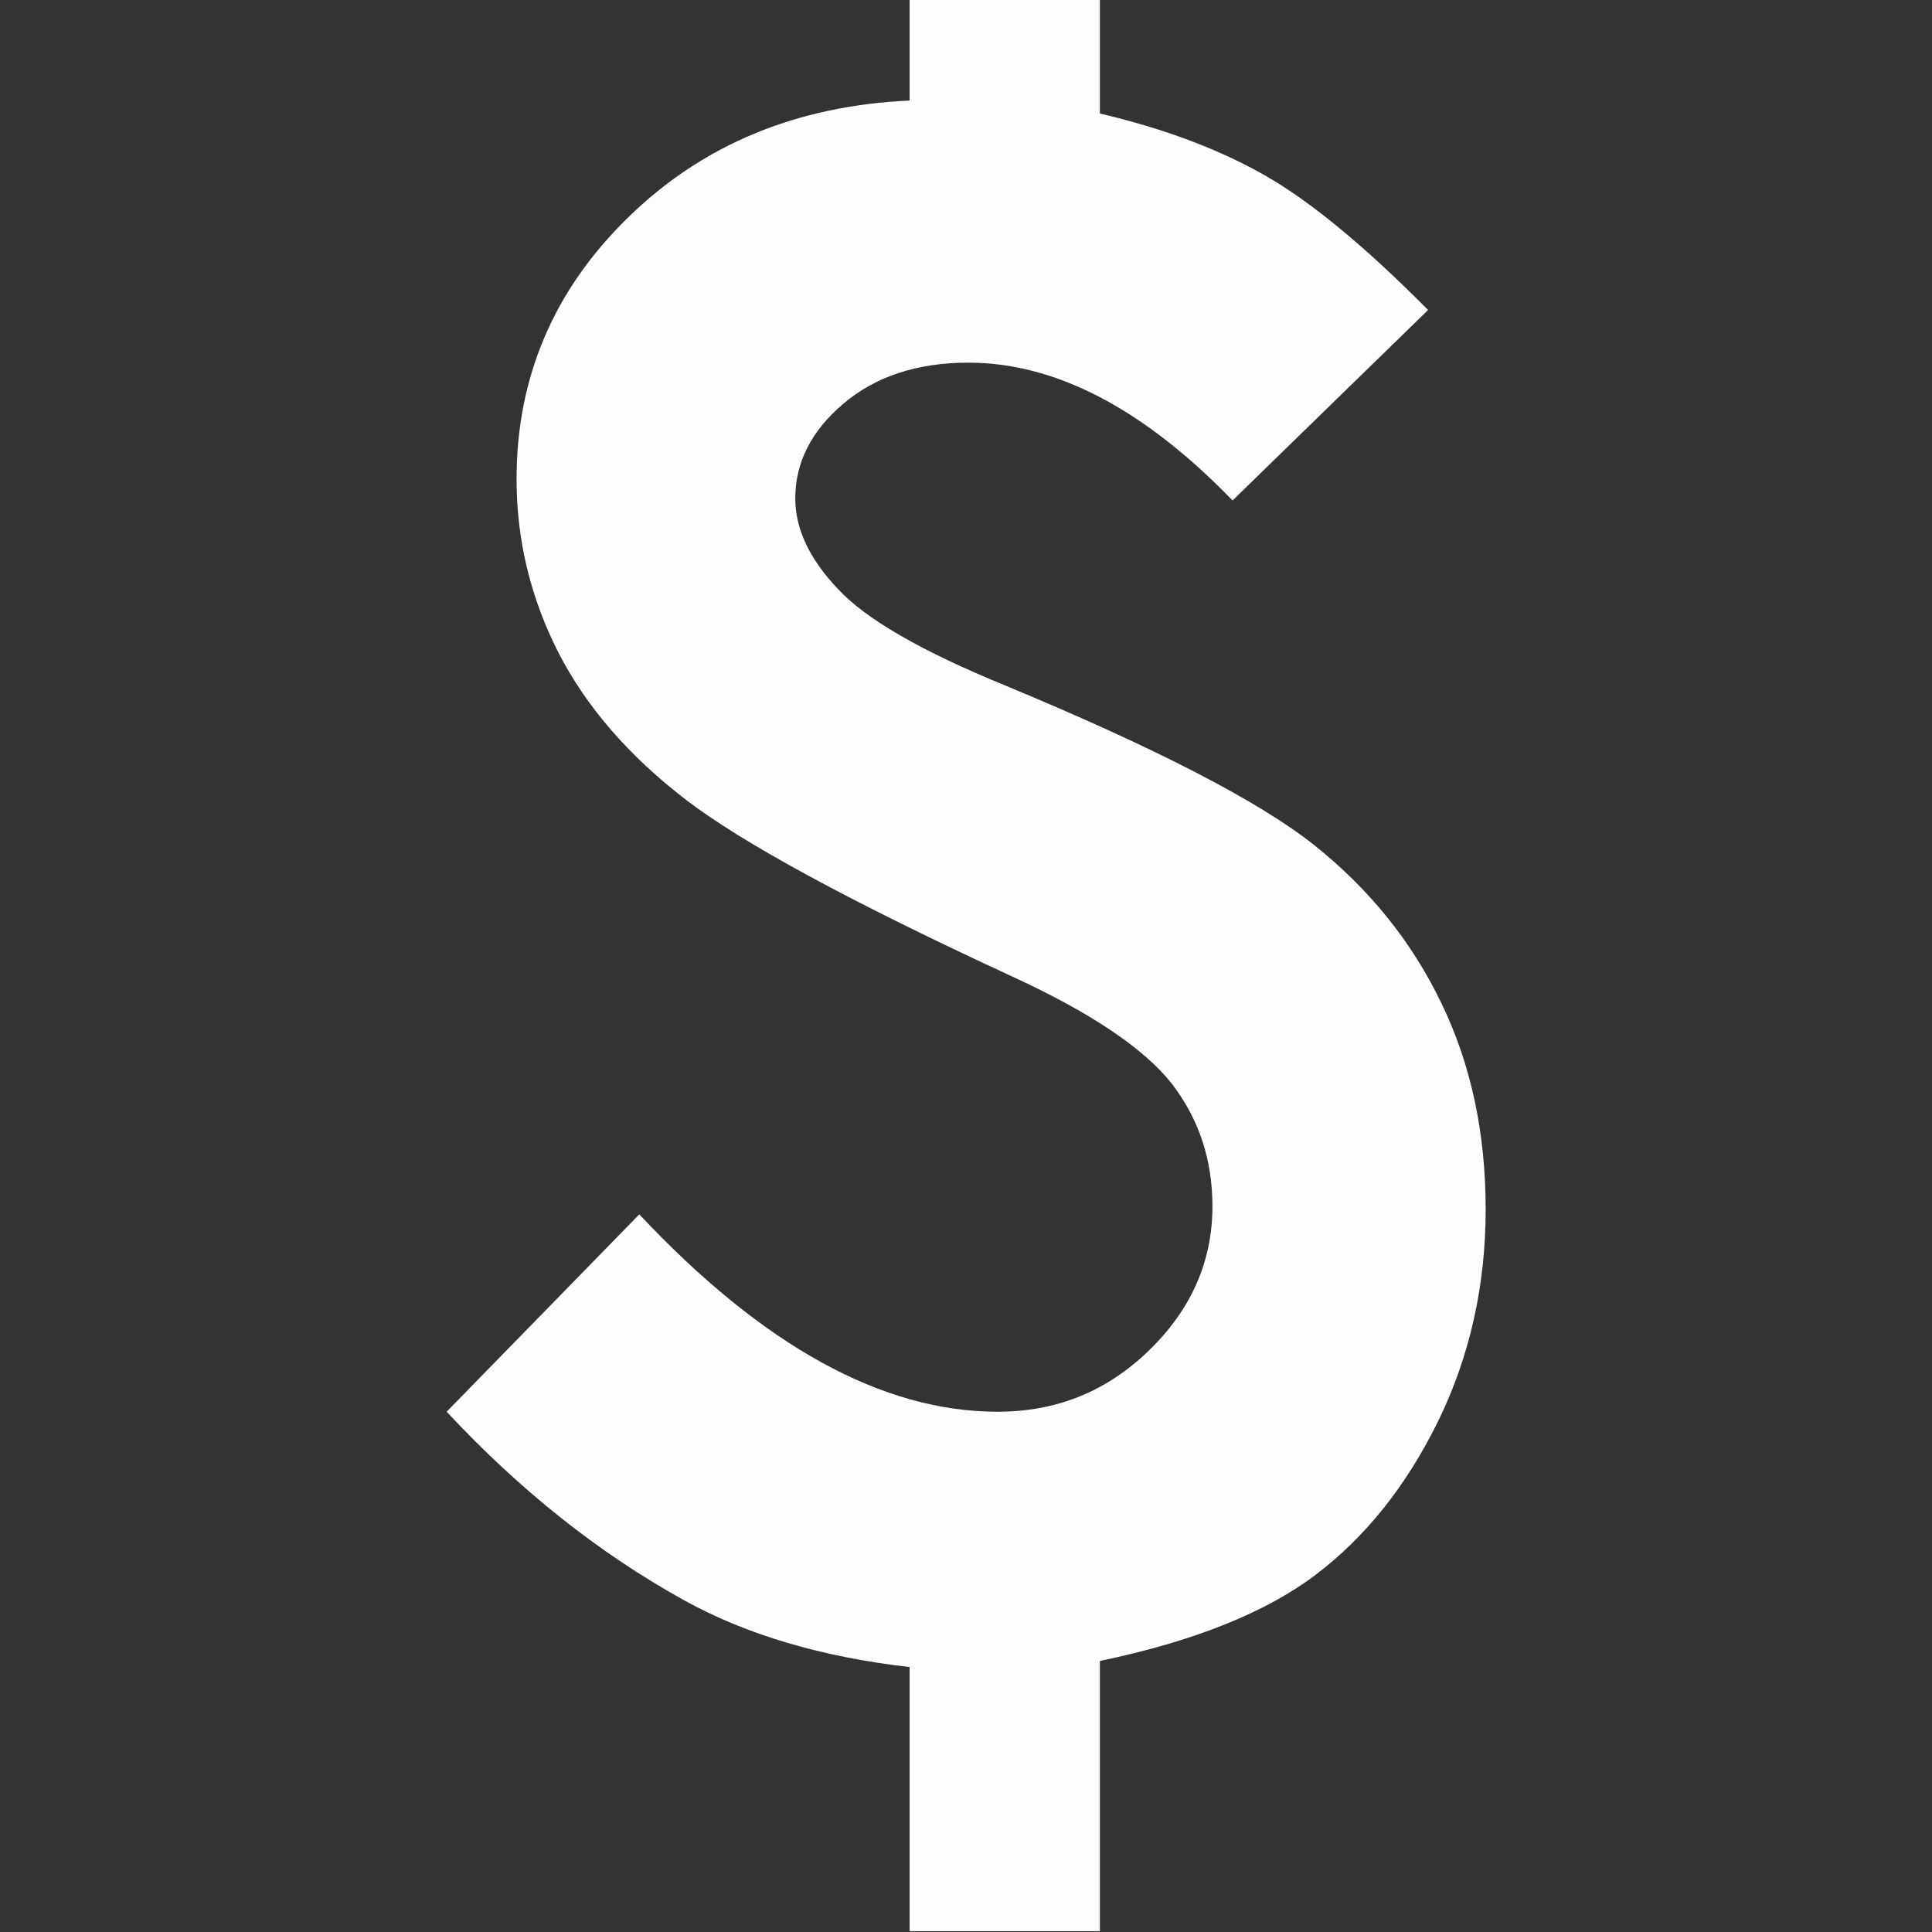
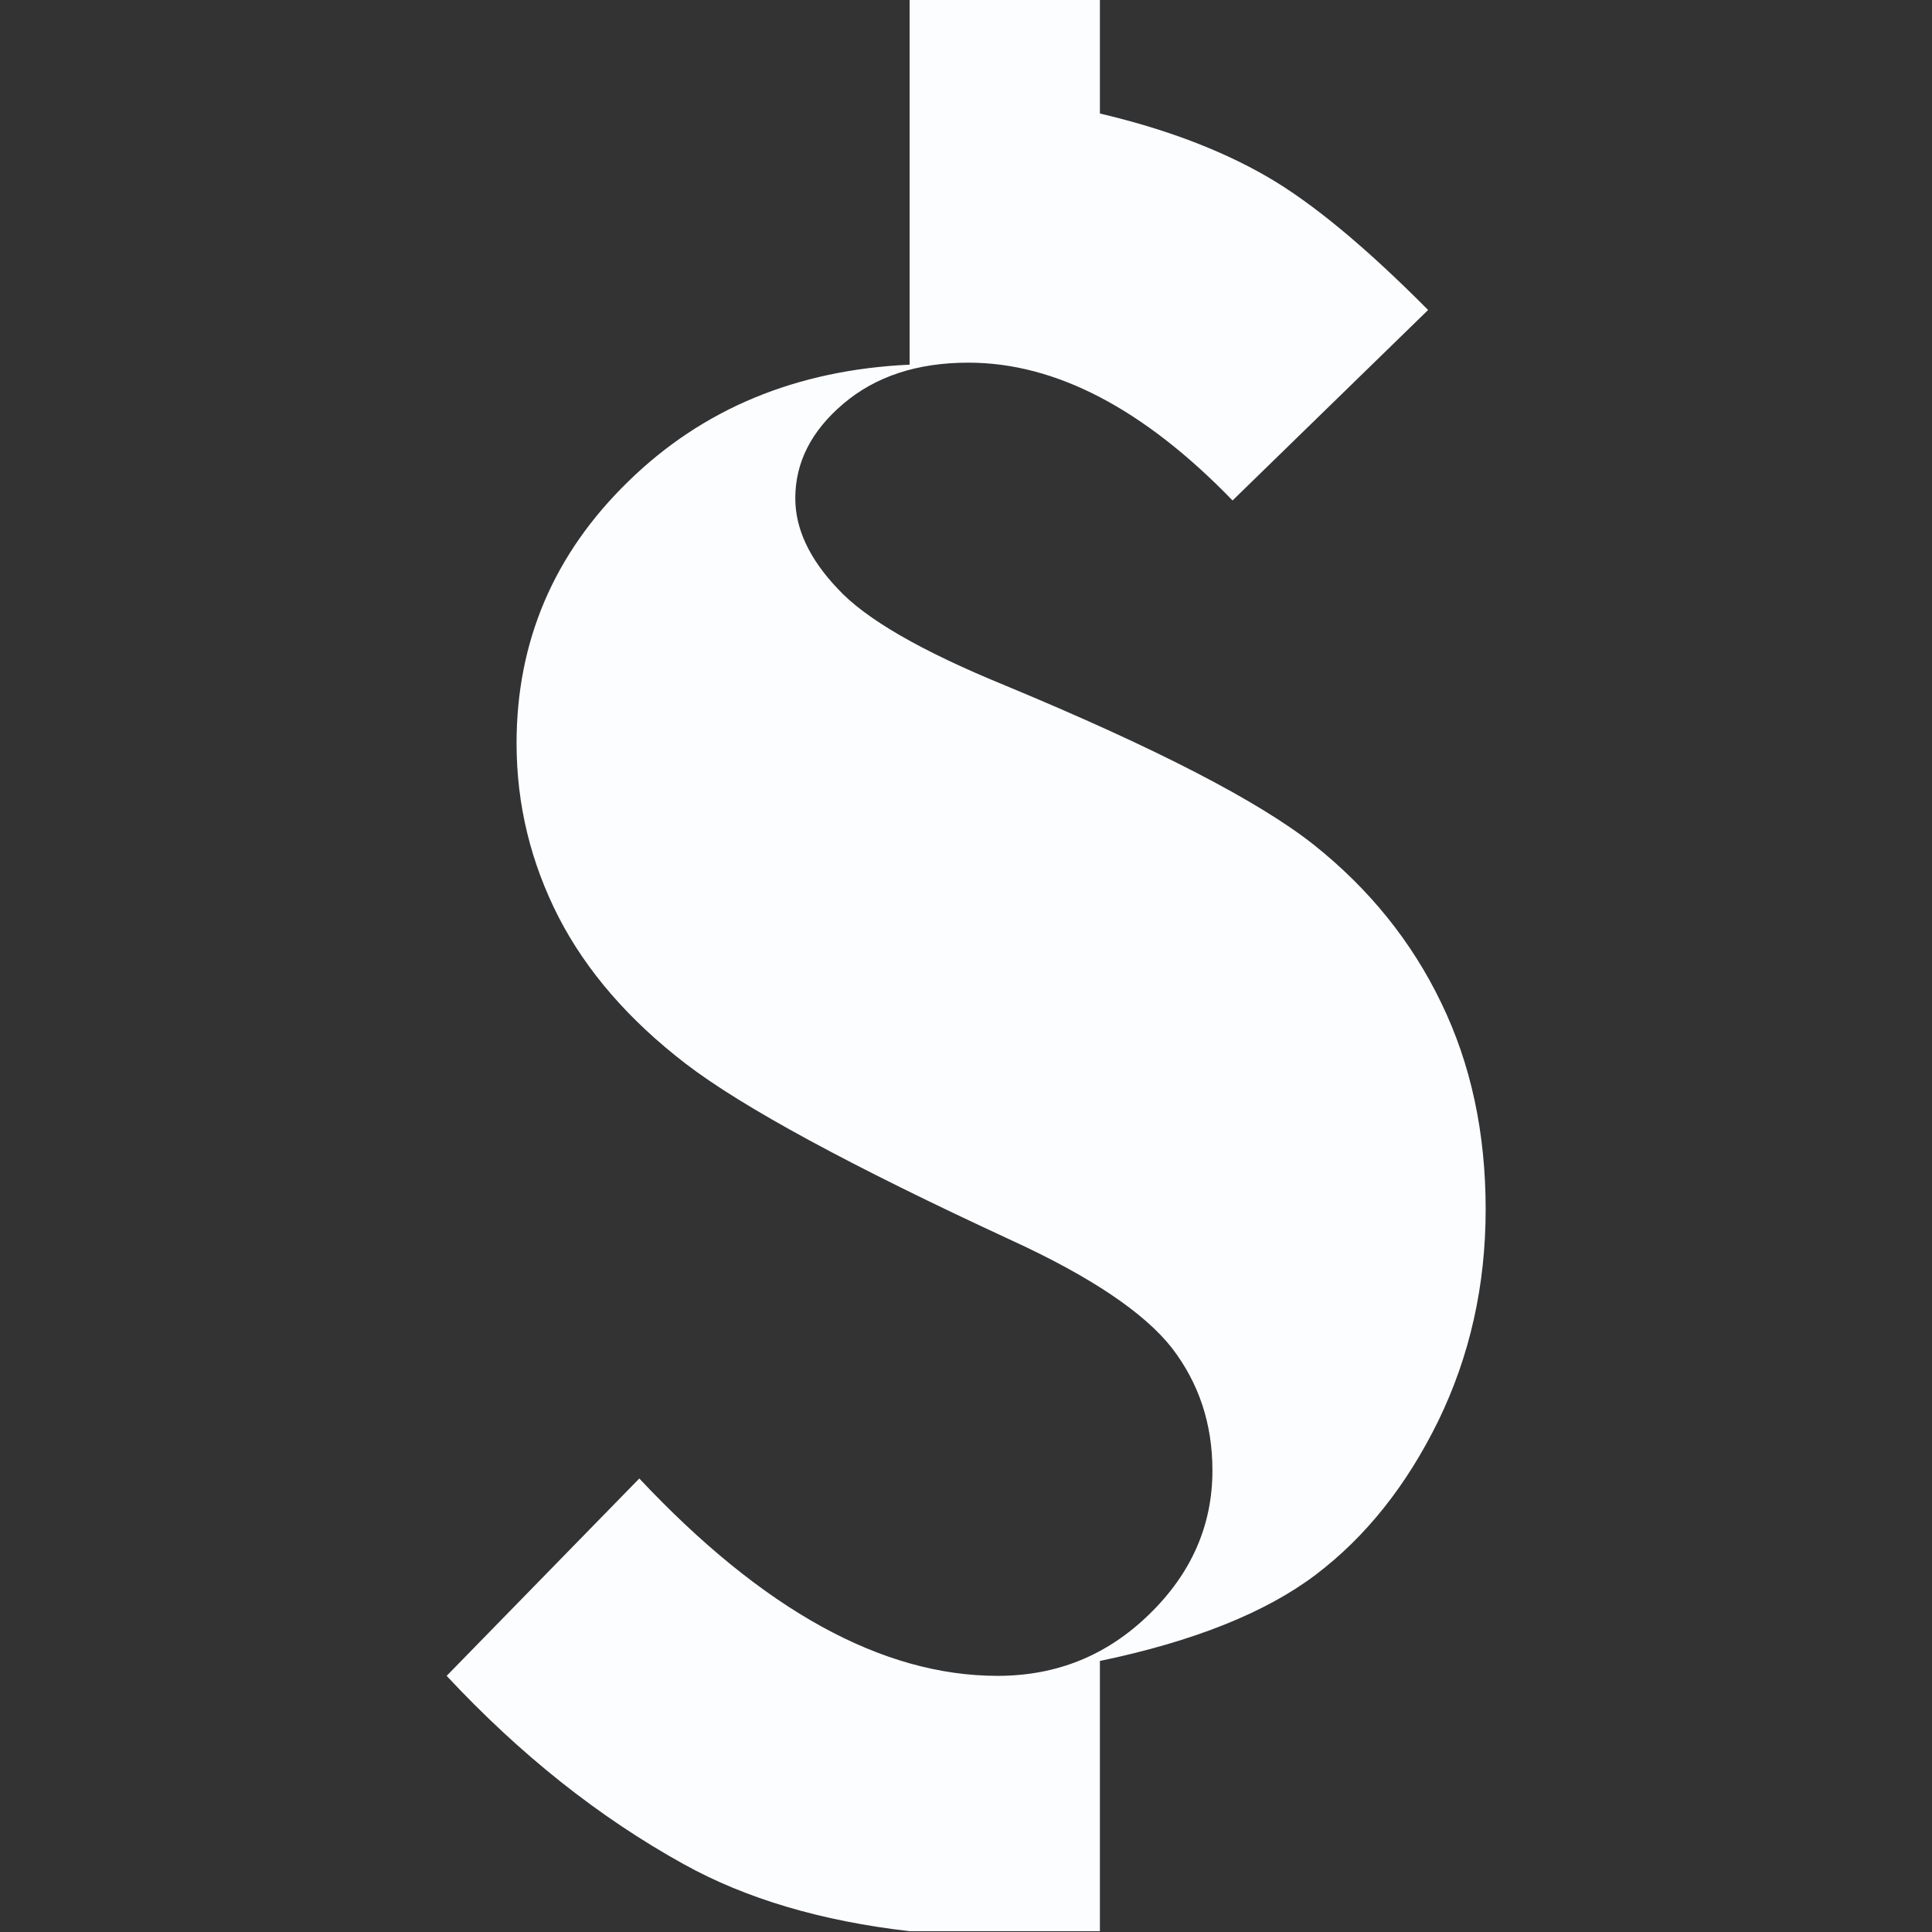
<svg xmlns="http://www.w3.org/2000/svg" version="1.1" id="Layer_1" x="0px" y="0px" width="300px" height="300px" viewBox="0 0 300 300" enable-background="new 0 0 300 300" xml:space="preserve">
  <rect x="0" y="0" width="300" height="300" fill="#333333" stroke="none" />
-   <path fill="#FCFDFF" d="M221.757,48.133l-30.366,29.578c-13.819-14.268-27.498-21.397-41.015-21.397  c-7.998,0-14.443,2.152-19.419,6.376c-5,4.235-7.465,9.142-7.465,14.685c0,4.723,2.177,9.385,6.562,14.014  c4.315,4.711,13.02,9.734,26.13,15.091c23.238,9.652,39.185,17.87,47.795,24.674c8.587,6.828,15.208,15.01,19.79,24.522  c4.652,9.56,6.923,20.253,6.923,32.104s-2.455,22.775-7.362,32.868c-4.931,10.043-11.271,18.006-19.072,23.909  c-7.729,5.833-18.885,10.321-33.466,13.354v41.962h-29.548V258.86c-13.724-1.573-25.414-5.045-35.052-10.392  c-13.229-7.315-25.484-17.083-36.837-29.256l29.916-30.645c19.175,20.414,37.704,30.645,55.619,30.645  c9.167,0,16.966-3.146,23.517-9.513c6.551-6.343,9.858-13.796,9.858-22.383c0-7.269-2.106-13.564-6.296-19.025  c-4.304-5.464-12.565-11.039-24.832-16.676c-24.942-11.527-41.85-20.693-50.658-27.452c-8.793-6.759-15.392-14.338-19.742-22.774  c-4.317-8.461-6.526-17.441-6.526-27c0-15.809,5.785-29.383,17.323-40.62c11.526-11.284,26.097-17.347,43.71-18.158V-0.126h29.548  v17.752c10.184,2.395,18.794,5.67,25.898,9.768C203.748,31.467,212.104,38.411,221.757,48.133" />
+   <path fill="#FCFDFF" d="M221.757,48.133l-30.366,29.578c-13.819-14.268-27.498-21.397-41.015-21.397  c-7.998,0-14.443,2.152-19.419,6.376c-5,4.235-7.465,9.142-7.465,14.685c0,4.723,2.177,9.385,6.562,14.014  c4.315,4.711,13.02,9.734,26.13,15.091c23.238,9.652,39.185,17.87,47.795,24.674c8.587,6.828,15.208,15.01,19.79,24.522  c4.652,9.56,6.923,20.253,6.923,32.104s-2.455,22.775-7.362,32.868c-4.931,10.043-11.271,18.006-19.072,23.909  c-7.729,5.833-18.885,10.321-33.466,13.354v41.962h-29.548c-13.724-1.573-25.414-5.045-35.052-10.392  c-13.229-7.315-25.484-17.083-36.837-29.256l29.916-30.645c19.175,20.414,37.704,30.645,55.619,30.645  c9.167,0,16.966-3.146,23.517-9.513c6.551-6.343,9.858-13.796,9.858-22.383c0-7.269-2.106-13.564-6.296-19.025  c-4.304-5.464-12.565-11.039-24.832-16.676c-24.942-11.527-41.85-20.693-50.658-27.452c-8.793-6.759-15.392-14.338-19.742-22.774  c-4.317-8.461-6.526-17.441-6.526-27c0-15.809,5.785-29.383,17.323-40.62c11.526-11.284,26.097-17.347,43.71-18.158V-0.126h29.548  v17.752c10.184,2.395,18.794,5.67,25.898,9.768C203.748,31.467,212.104,38.411,221.757,48.133" />
</svg>